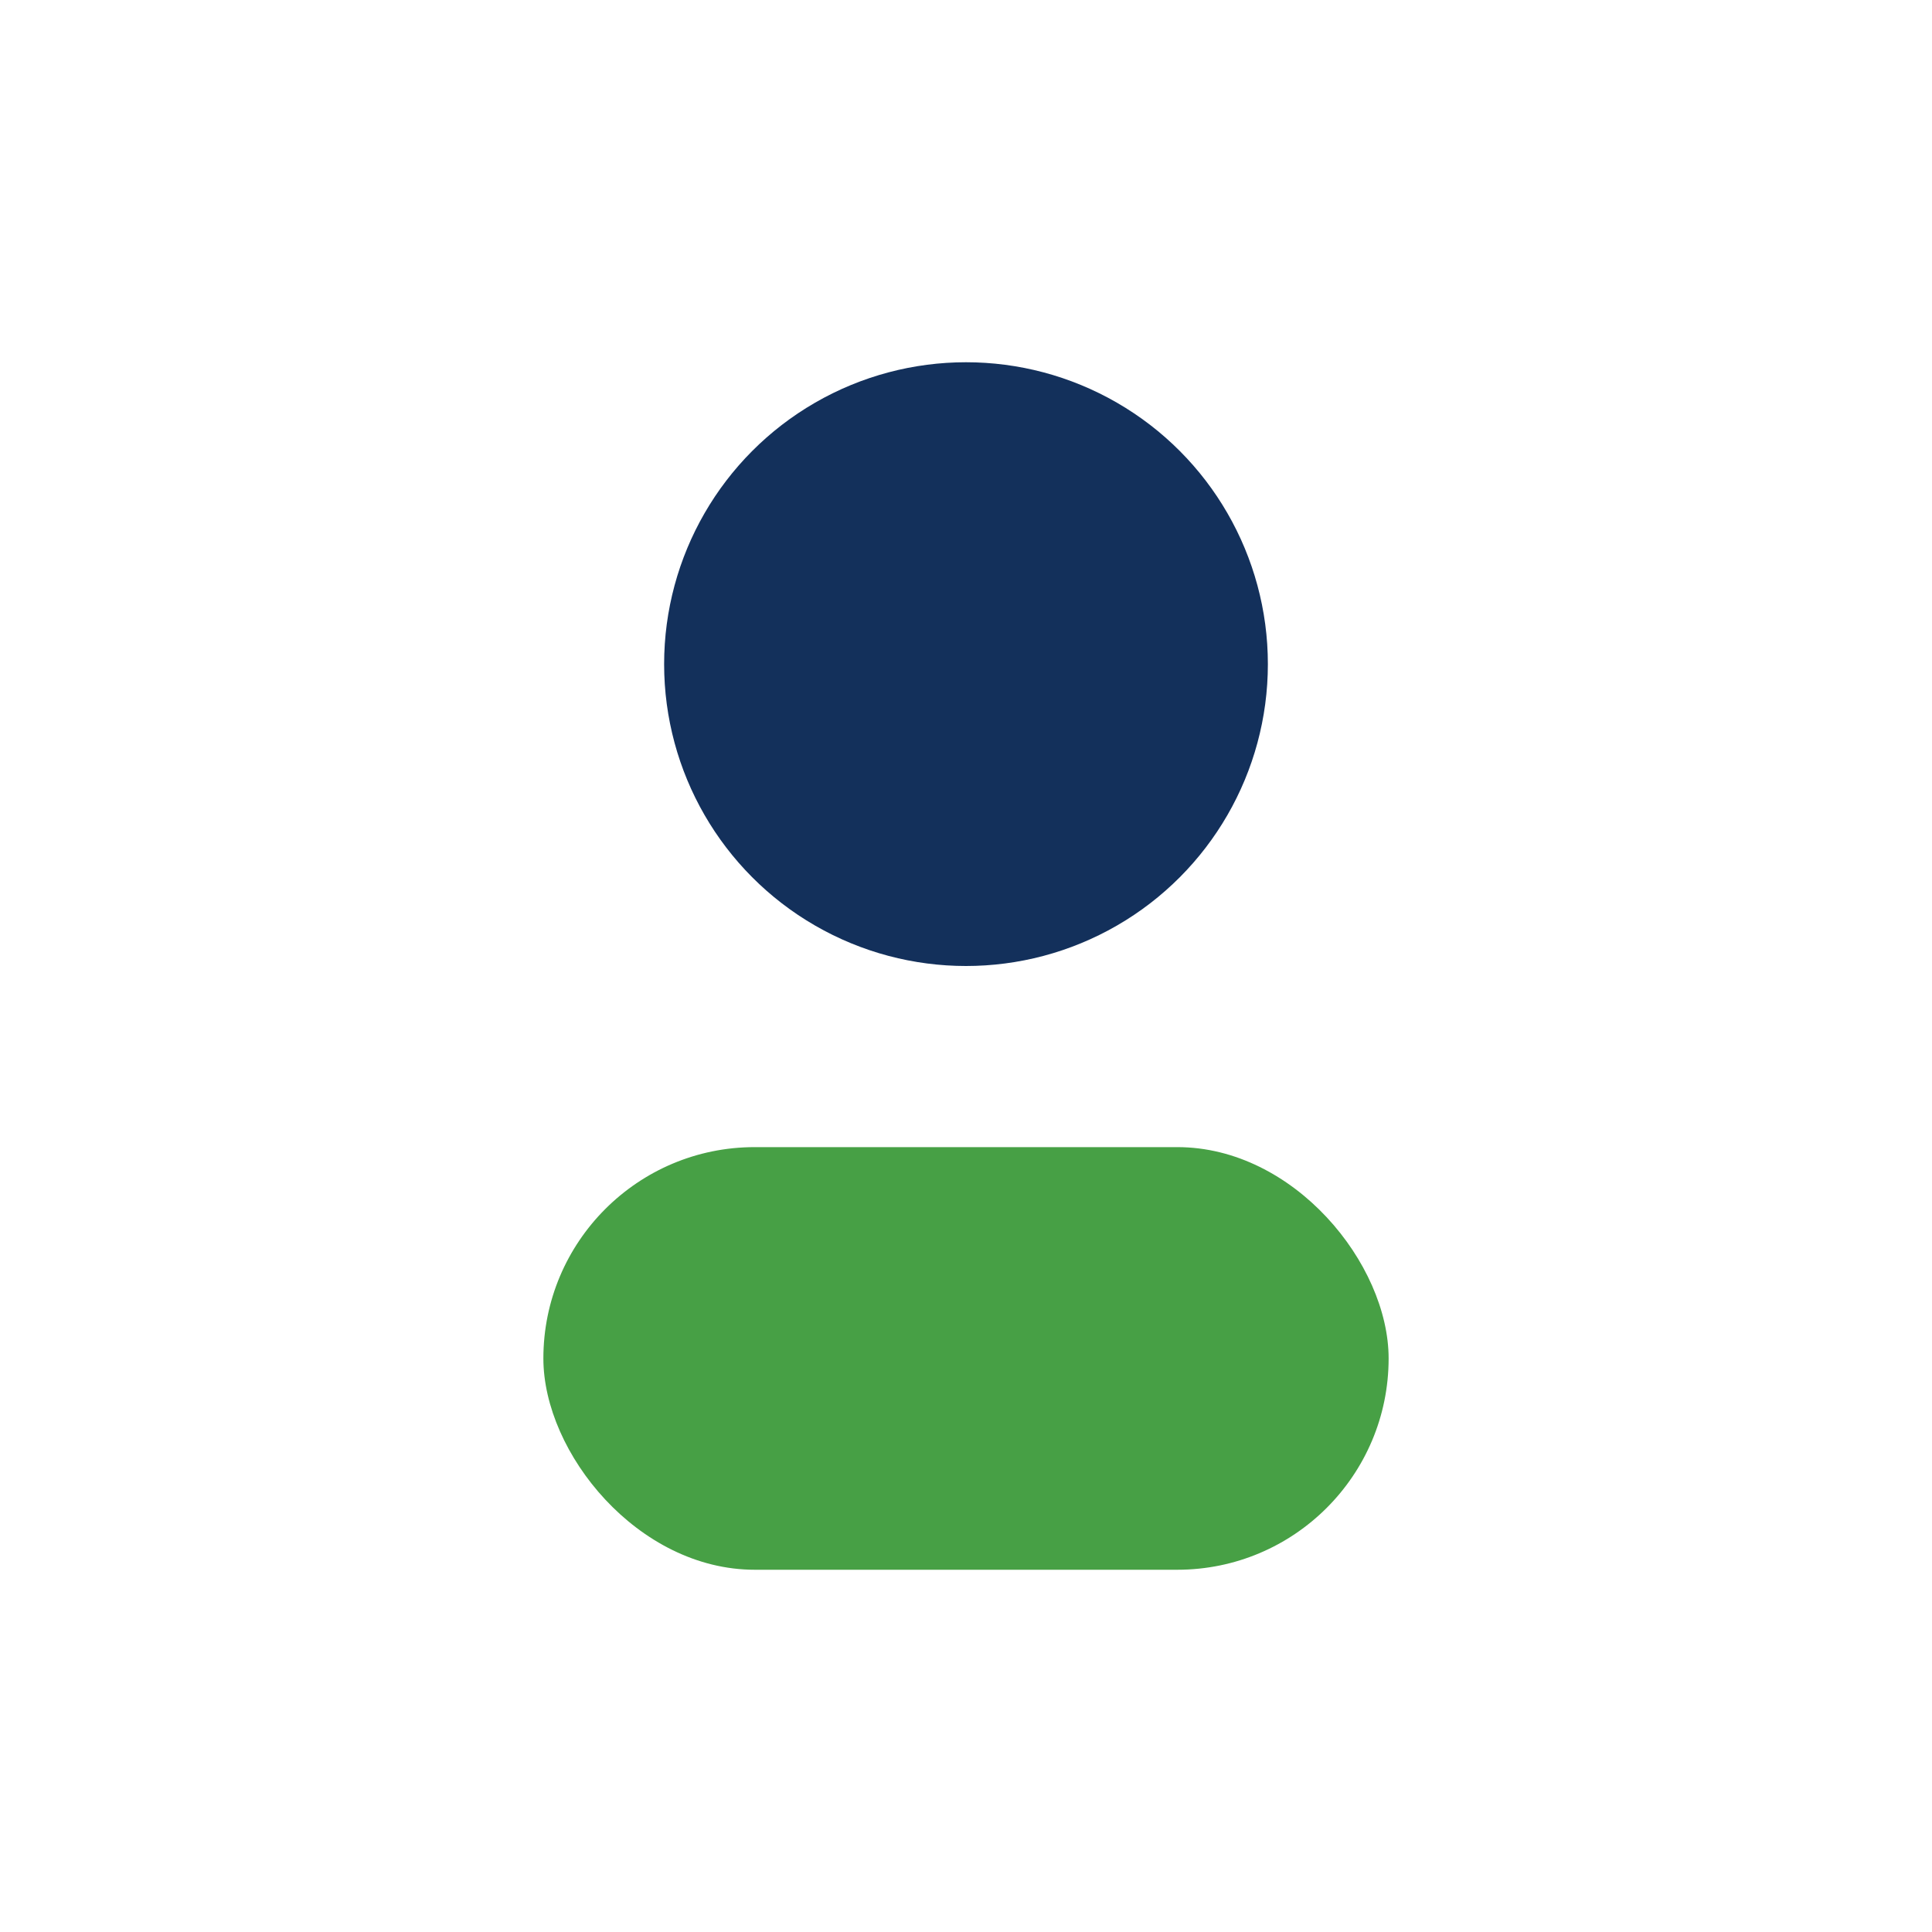
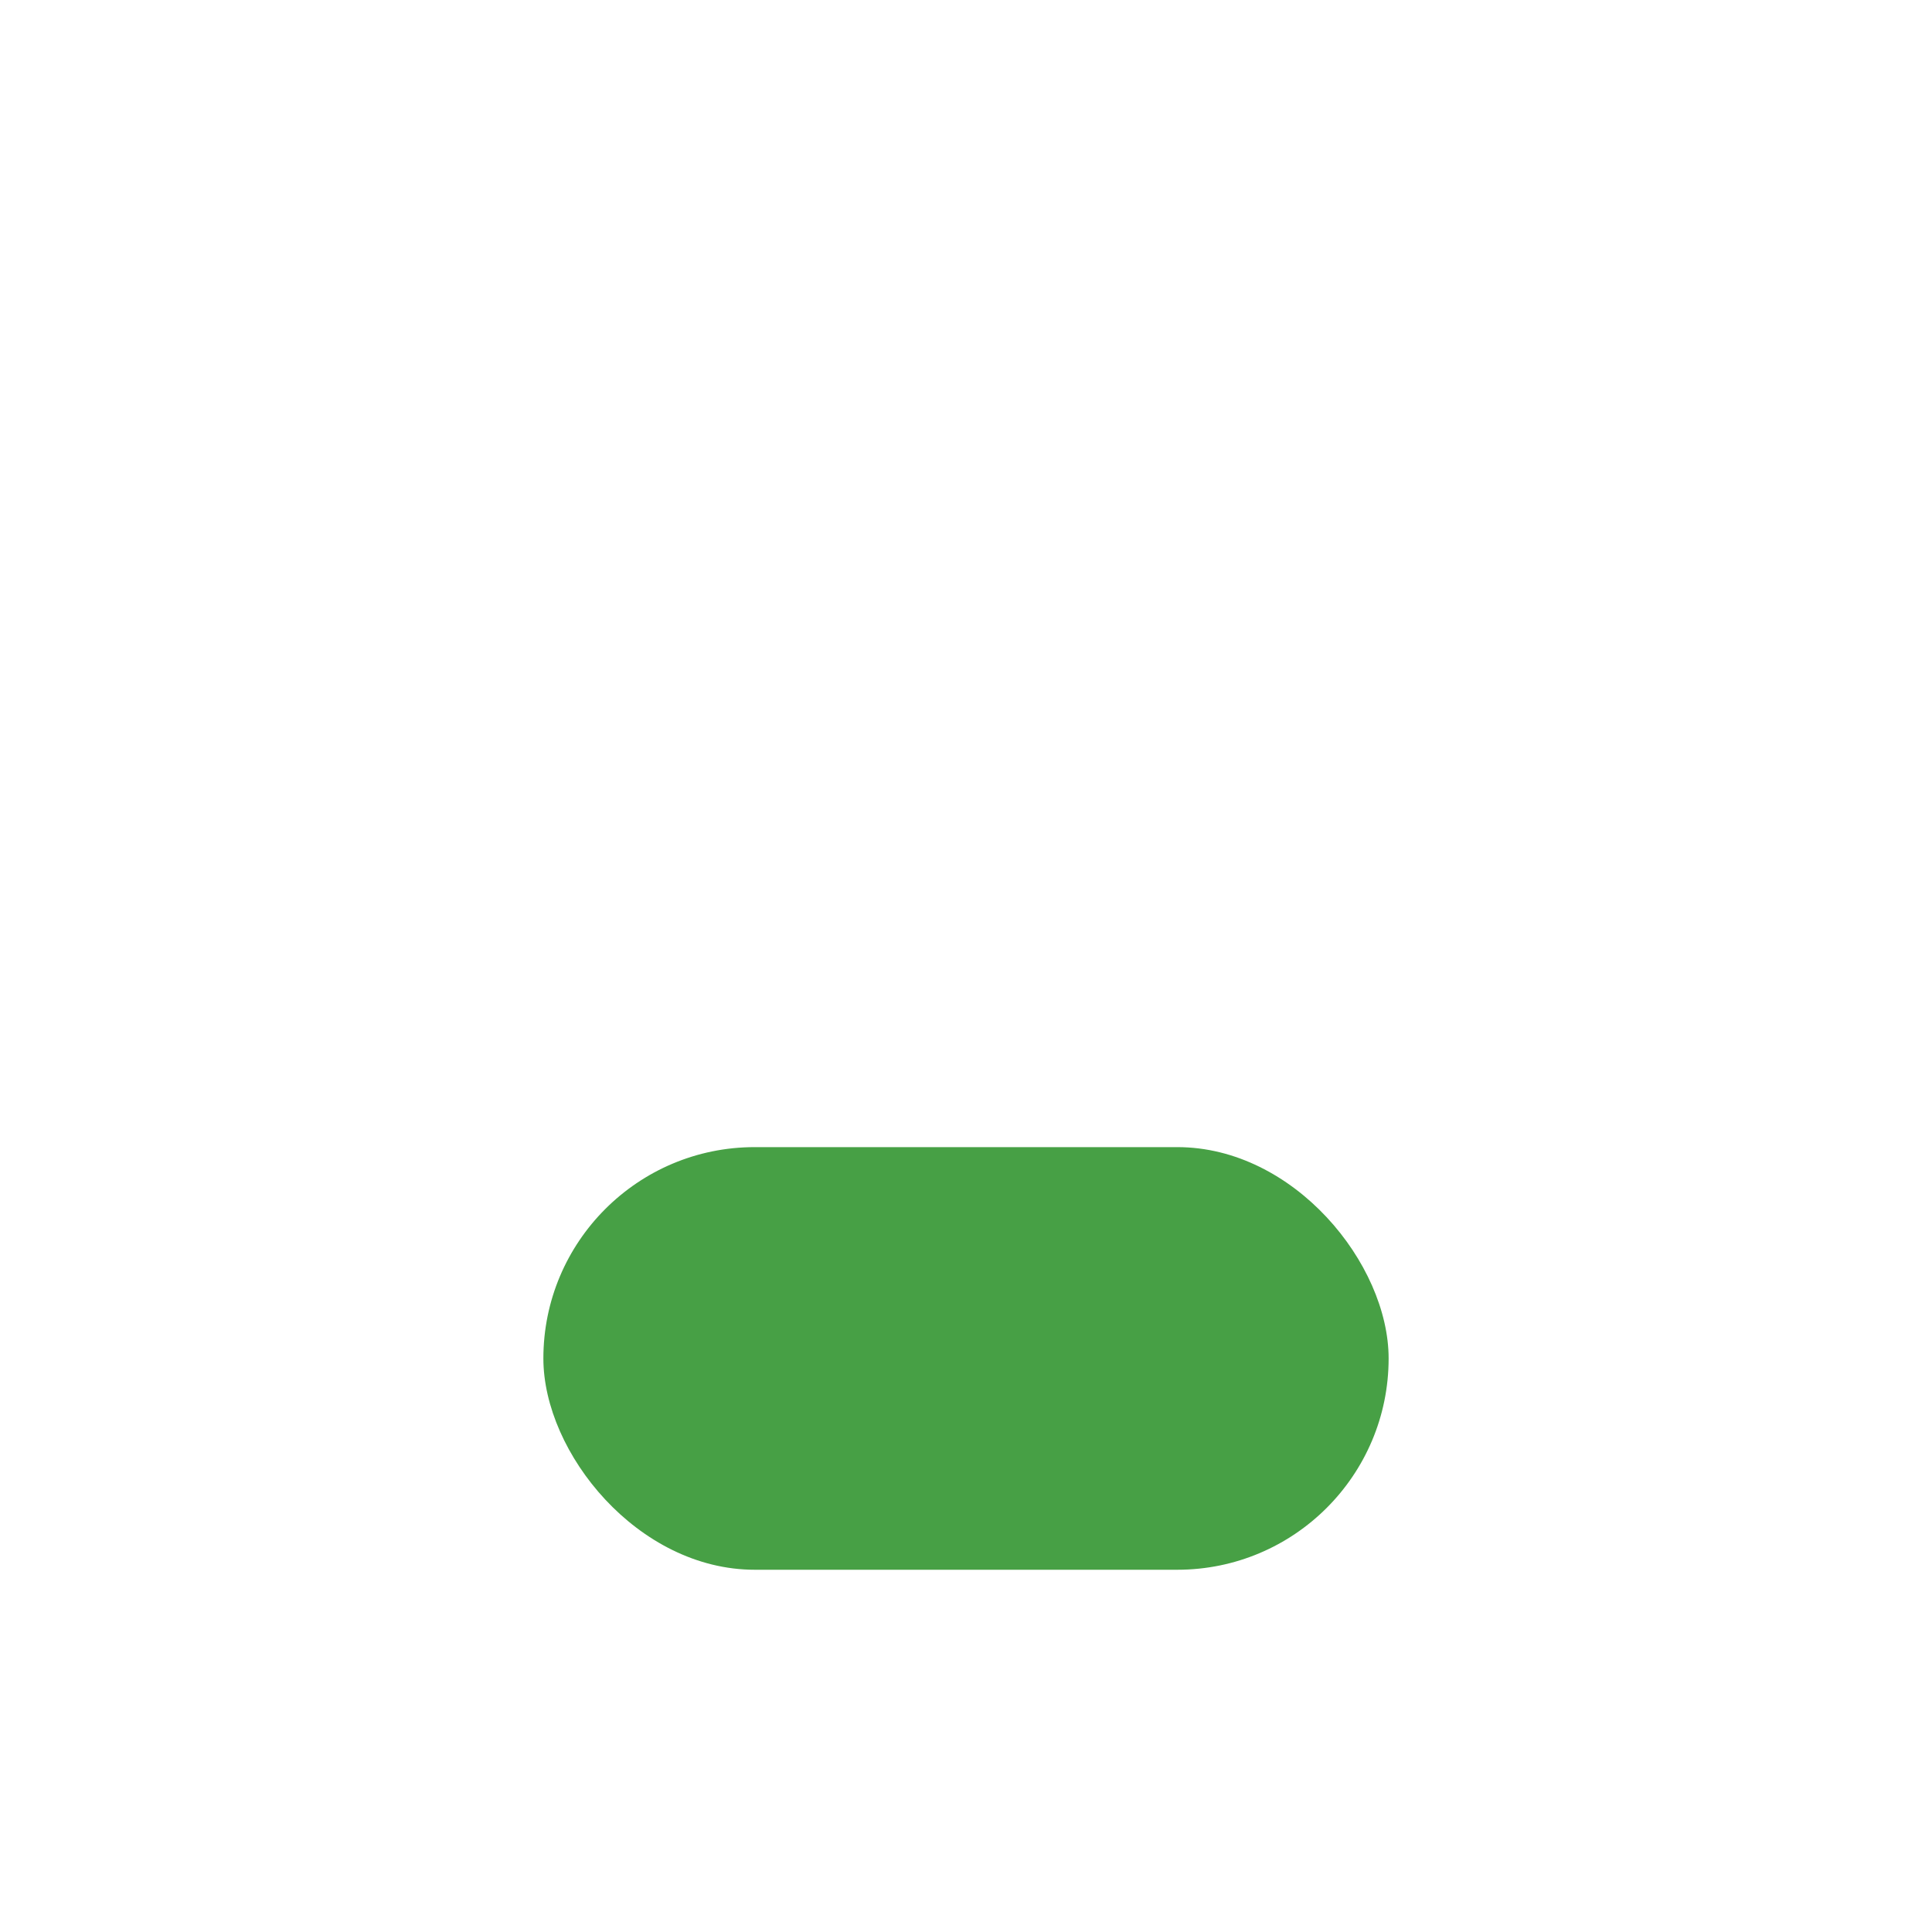
<svg xmlns="http://www.w3.org/2000/svg" width="32" height="32" viewBox="0 0 32 32">
-   <circle cx="16" cy="11" r="5" fill="#13305B" />
  <rect x="9" y="19" width="14" height="7" rx="3.5" fill="#47A045" />
</svg>